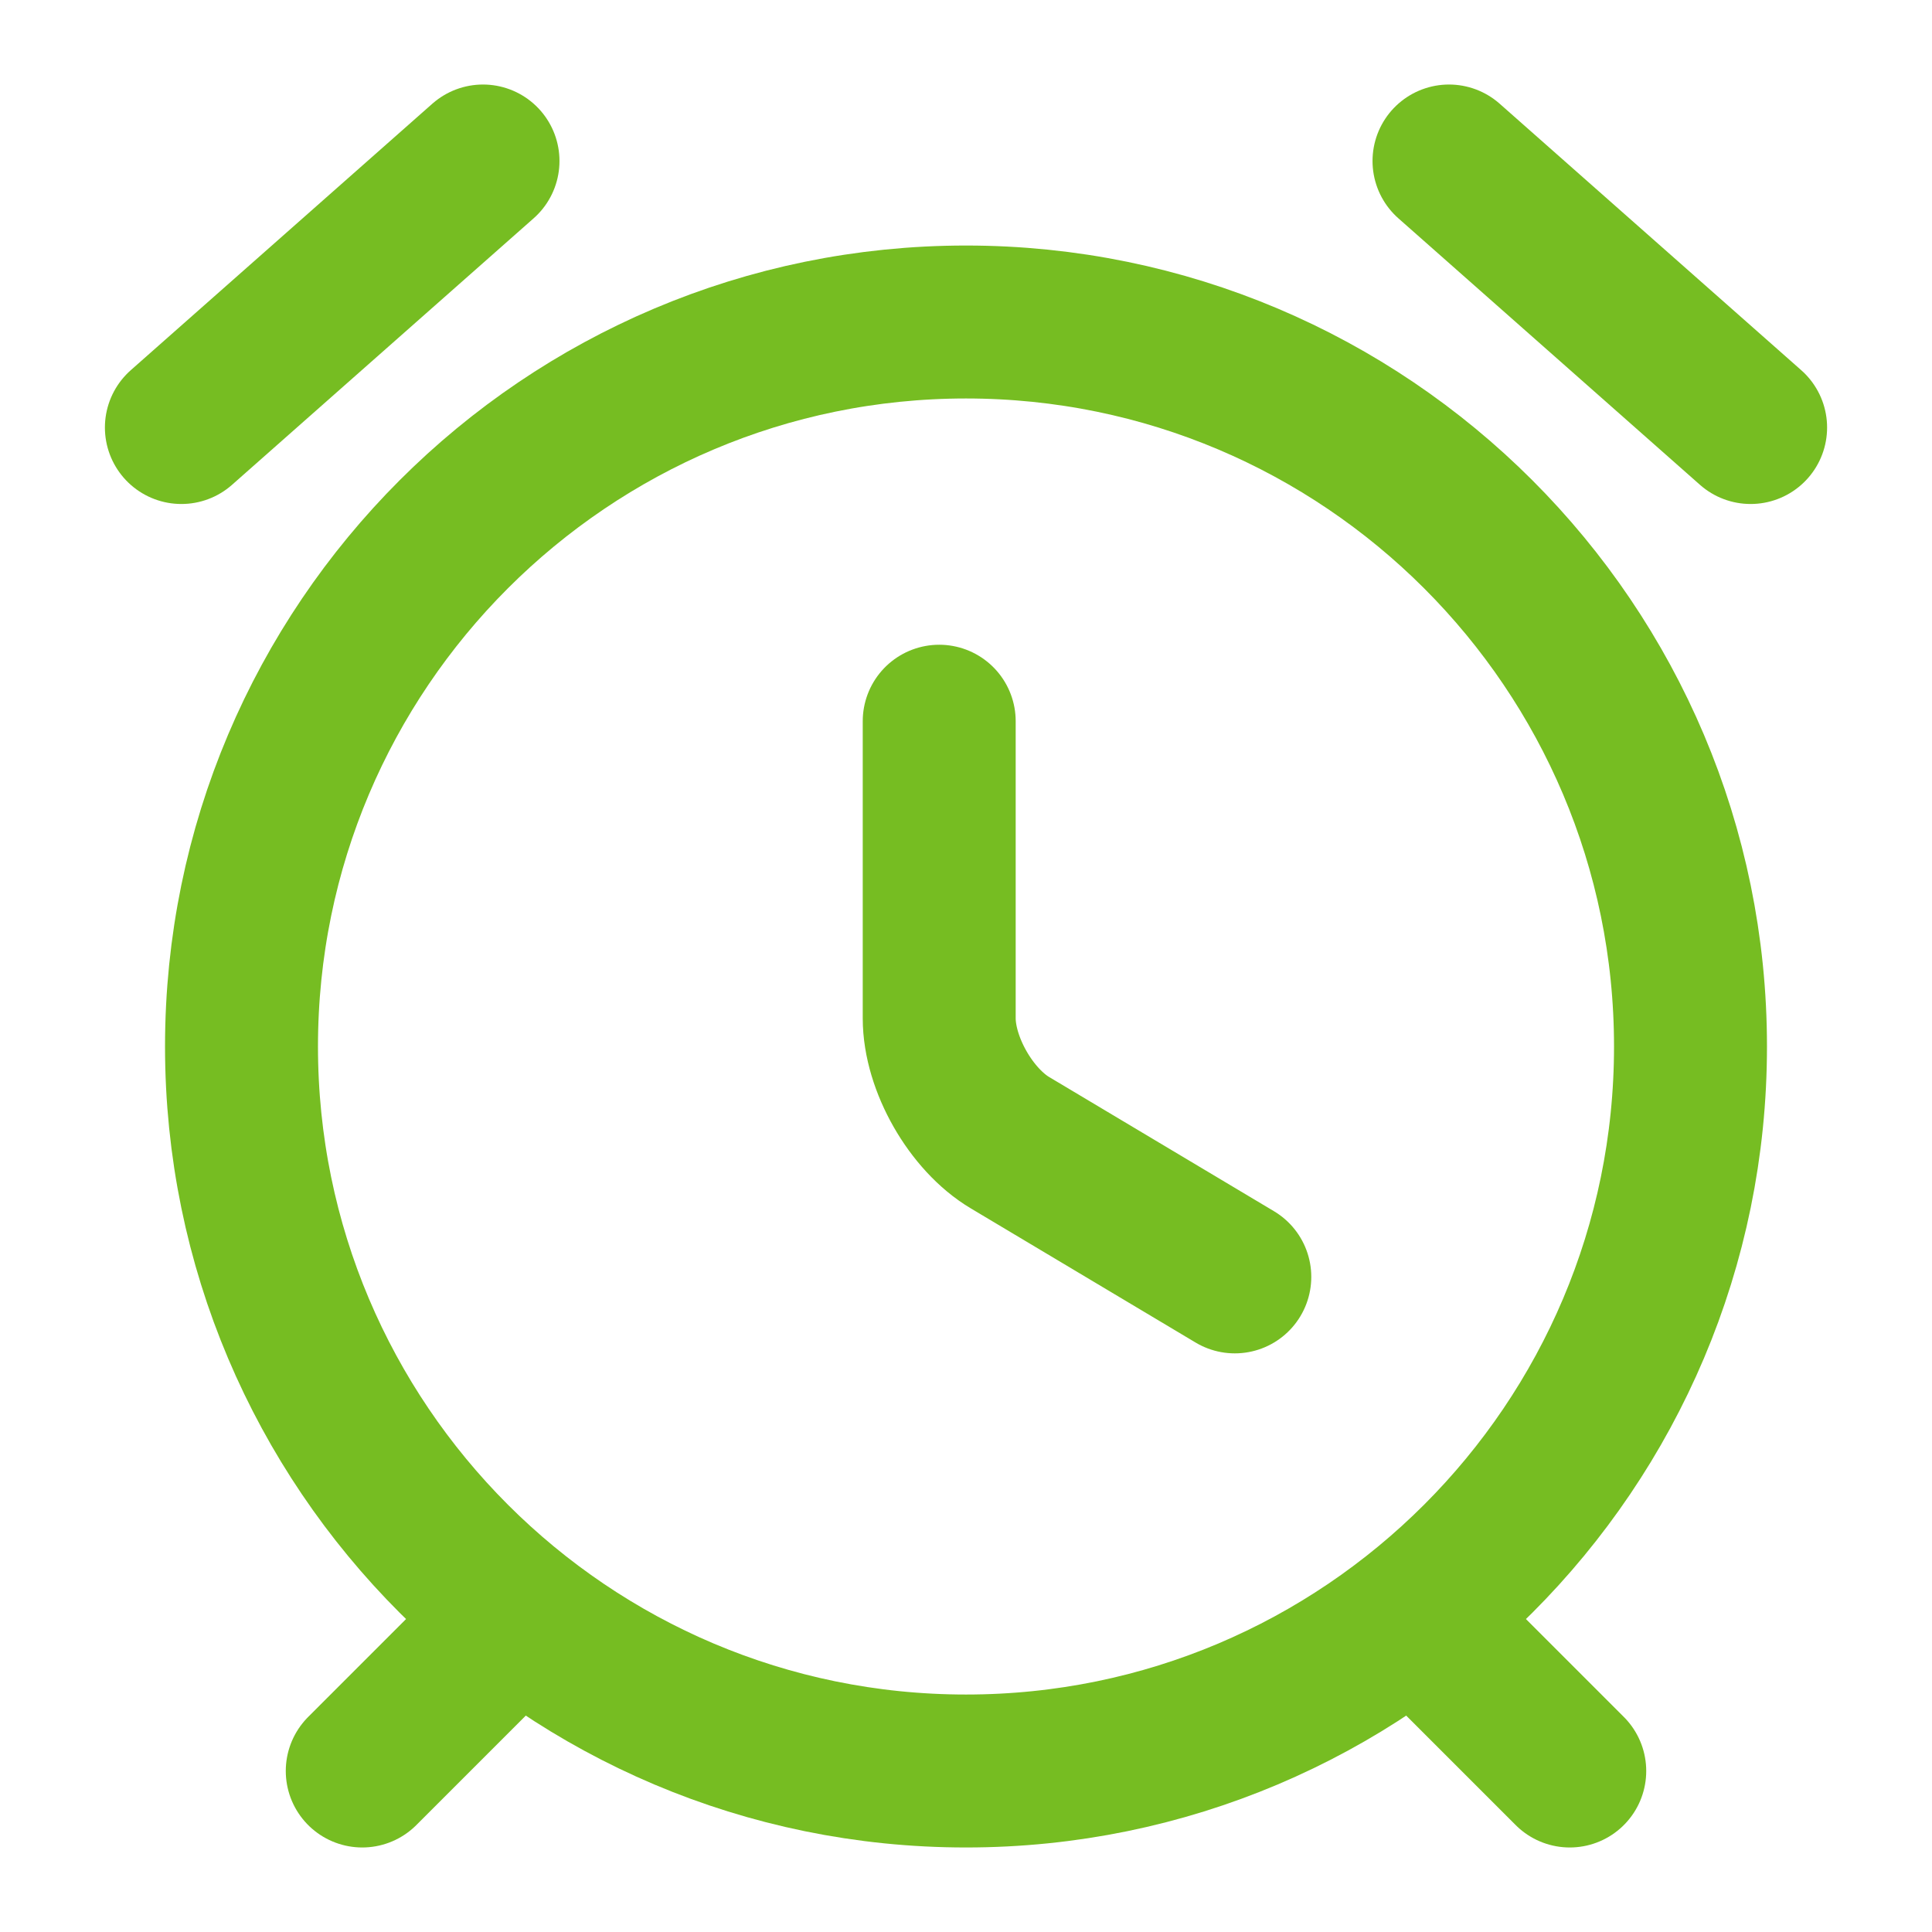
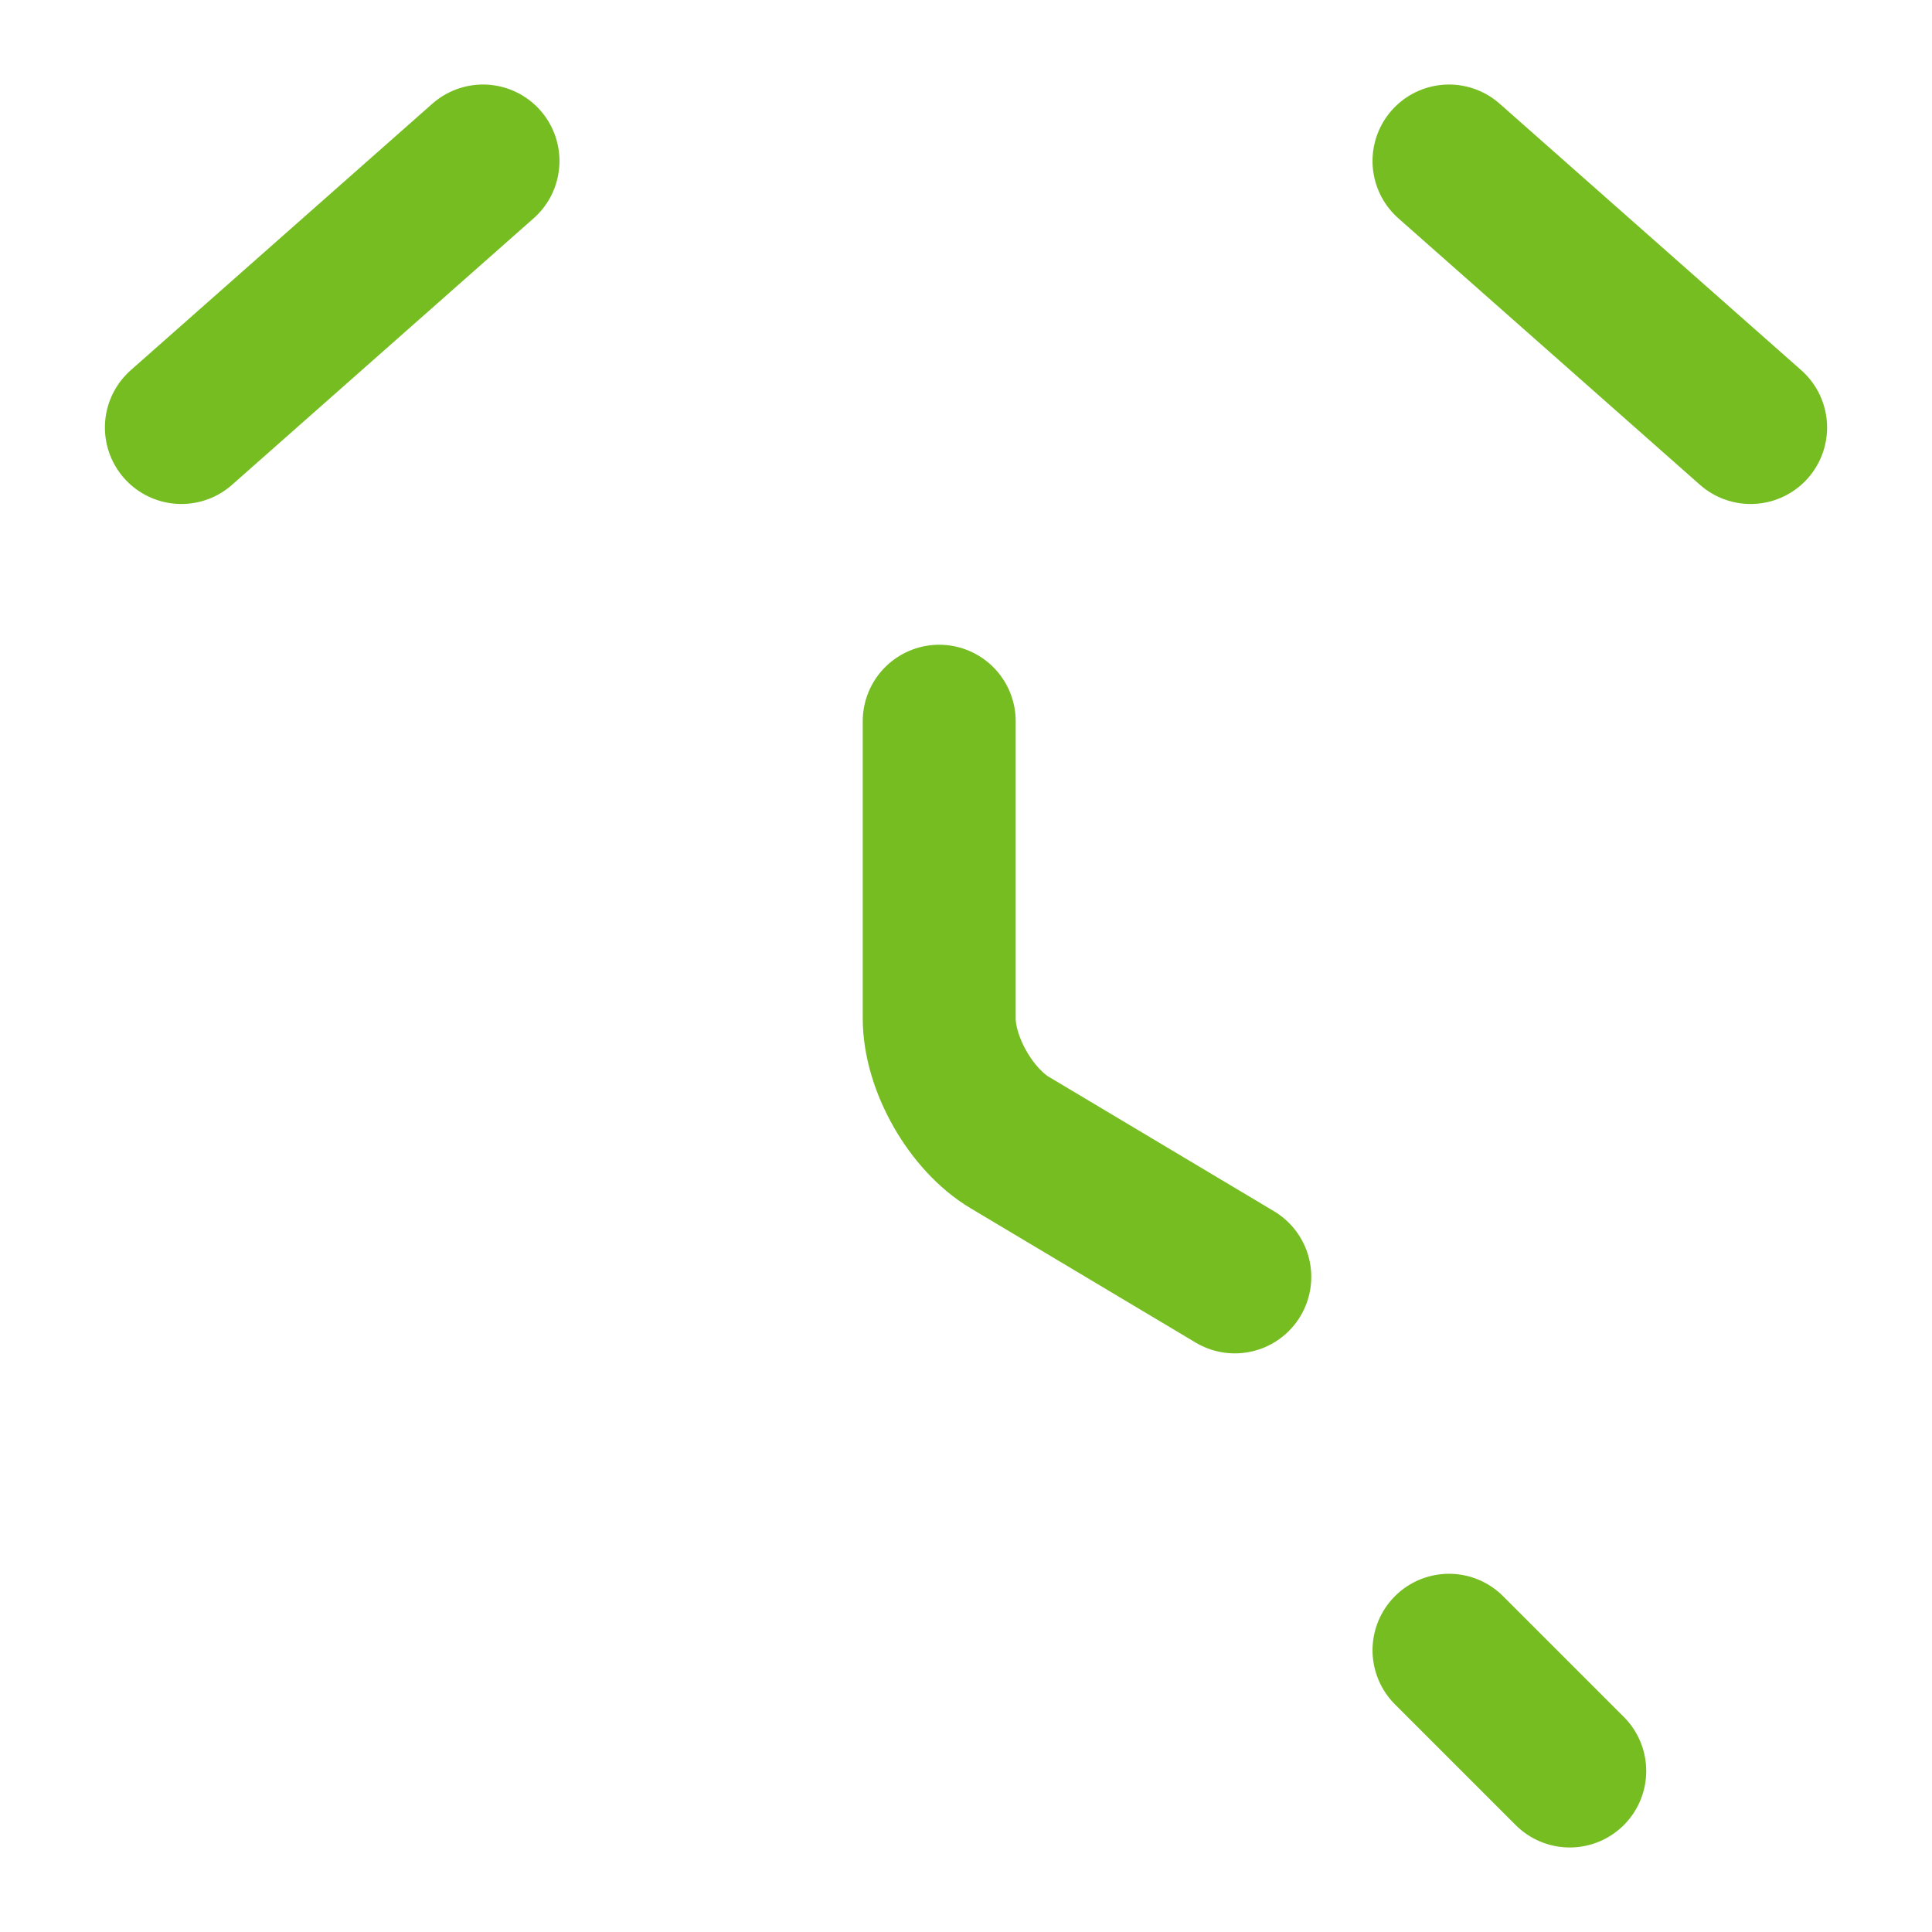
<svg xmlns="http://www.w3.org/2000/svg" width="60" height="60" viewBox="0 0 60 60" fill="none">
  <path d="M45 51.25L48.75 55" stroke="#76BD22" stroke-width="4.75" stroke-linecap="round" />
-   <path d="M15 51.25L11.25 55" stroke="#76BD22" stroke-width="4.75" stroke-linecap="round" />
-   <path d="M52.5 32.5C52.5 44.92 42.42 55 30 55C17.58 55 7.5 44.92 7.5 32.5C7.5 20.08 17.58 10 30 10C42.42 10 52.5 20.08 52.5 32.5Z" stroke="#76BD22" stroke-width="4.75" stroke-linecap="round" stroke-linejoin="round" />
  <path d="M38.348 39.655L31.373 35.492C30.158 34.773 29.168 33.04 29.168 31.622V22.398" stroke="#76BD22" stroke-width="4.75" stroke-linecap="round" stroke-linejoin="round" />
  <path d="M45 5L54.367 13.277" stroke="#76BD22" stroke-width="4.75" stroke-miterlimit="10" stroke-linecap="round" stroke-linejoin="round" />
  <path d="M15 5L5.633 13.277" stroke="#76BD22" stroke-width="4.75" stroke-miterlimit="10" stroke-linecap="round" stroke-linejoin="round" />
</svg>